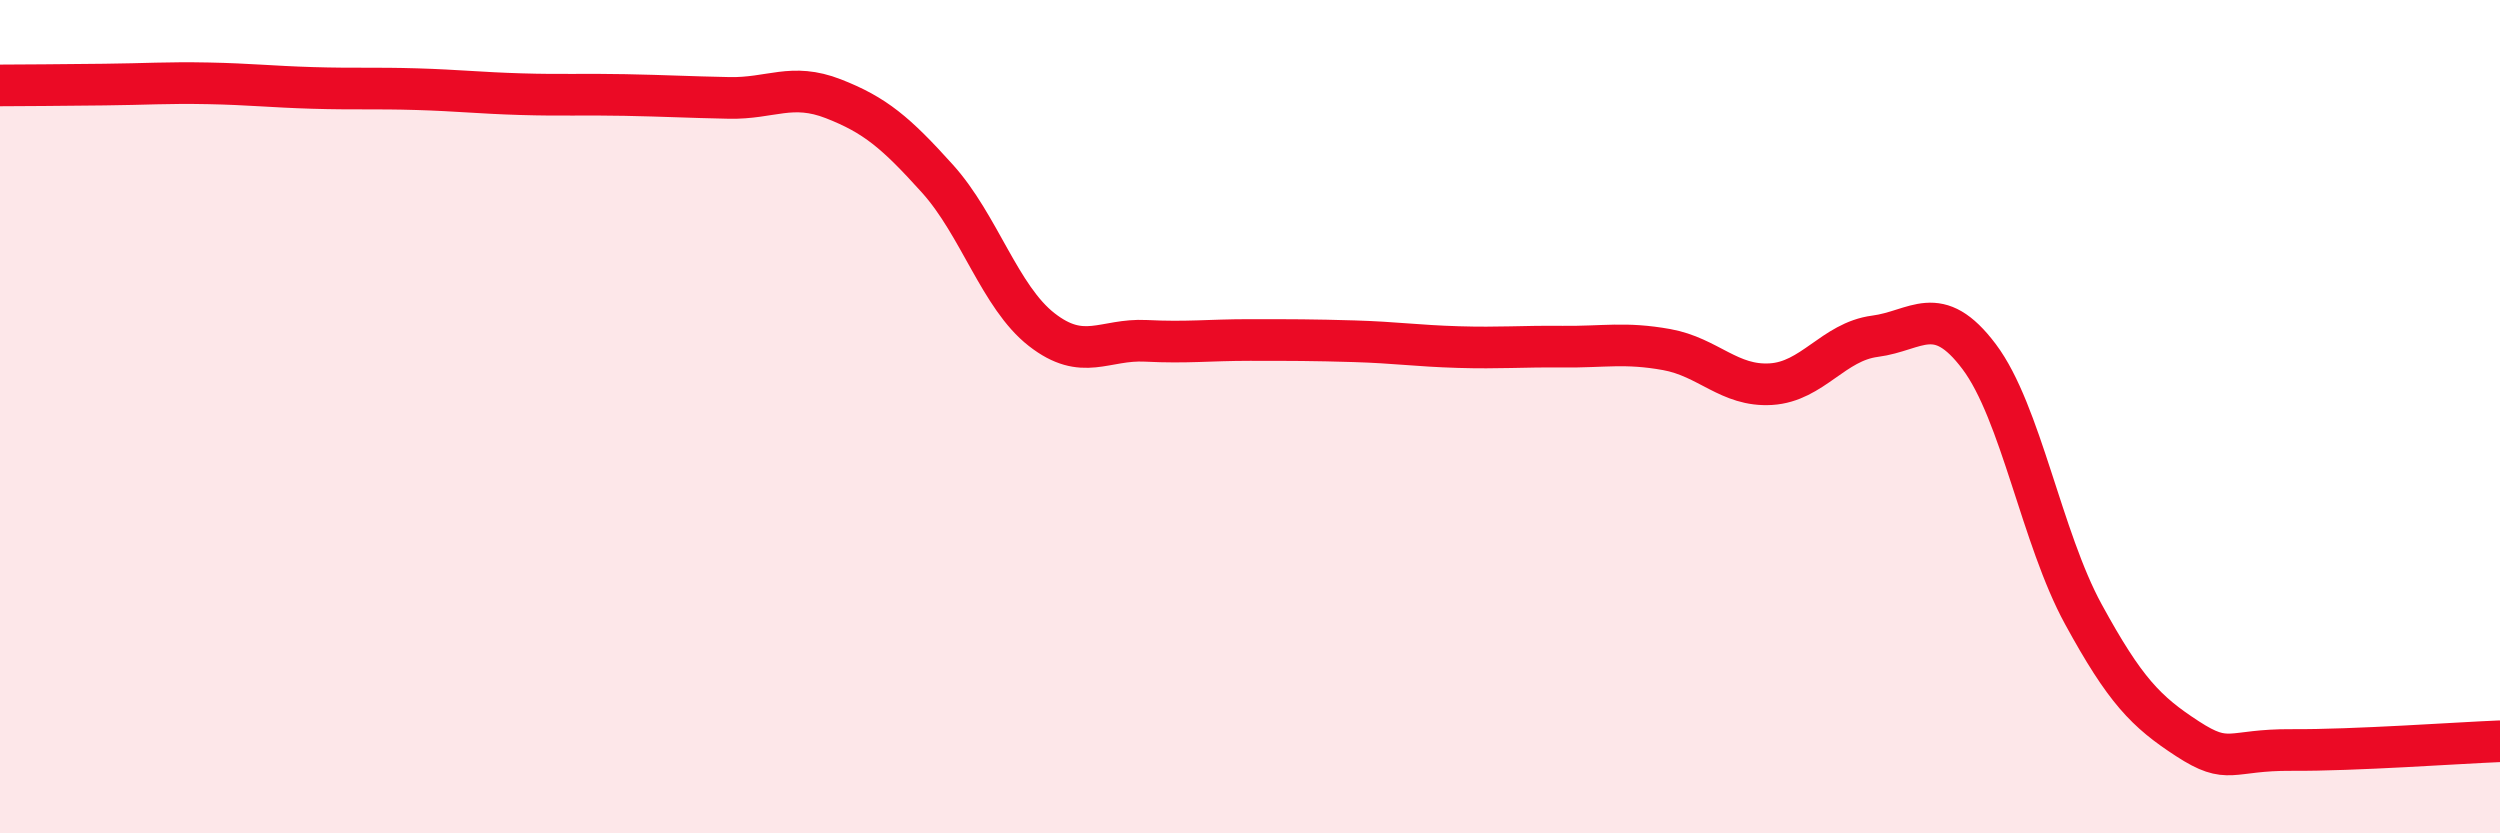
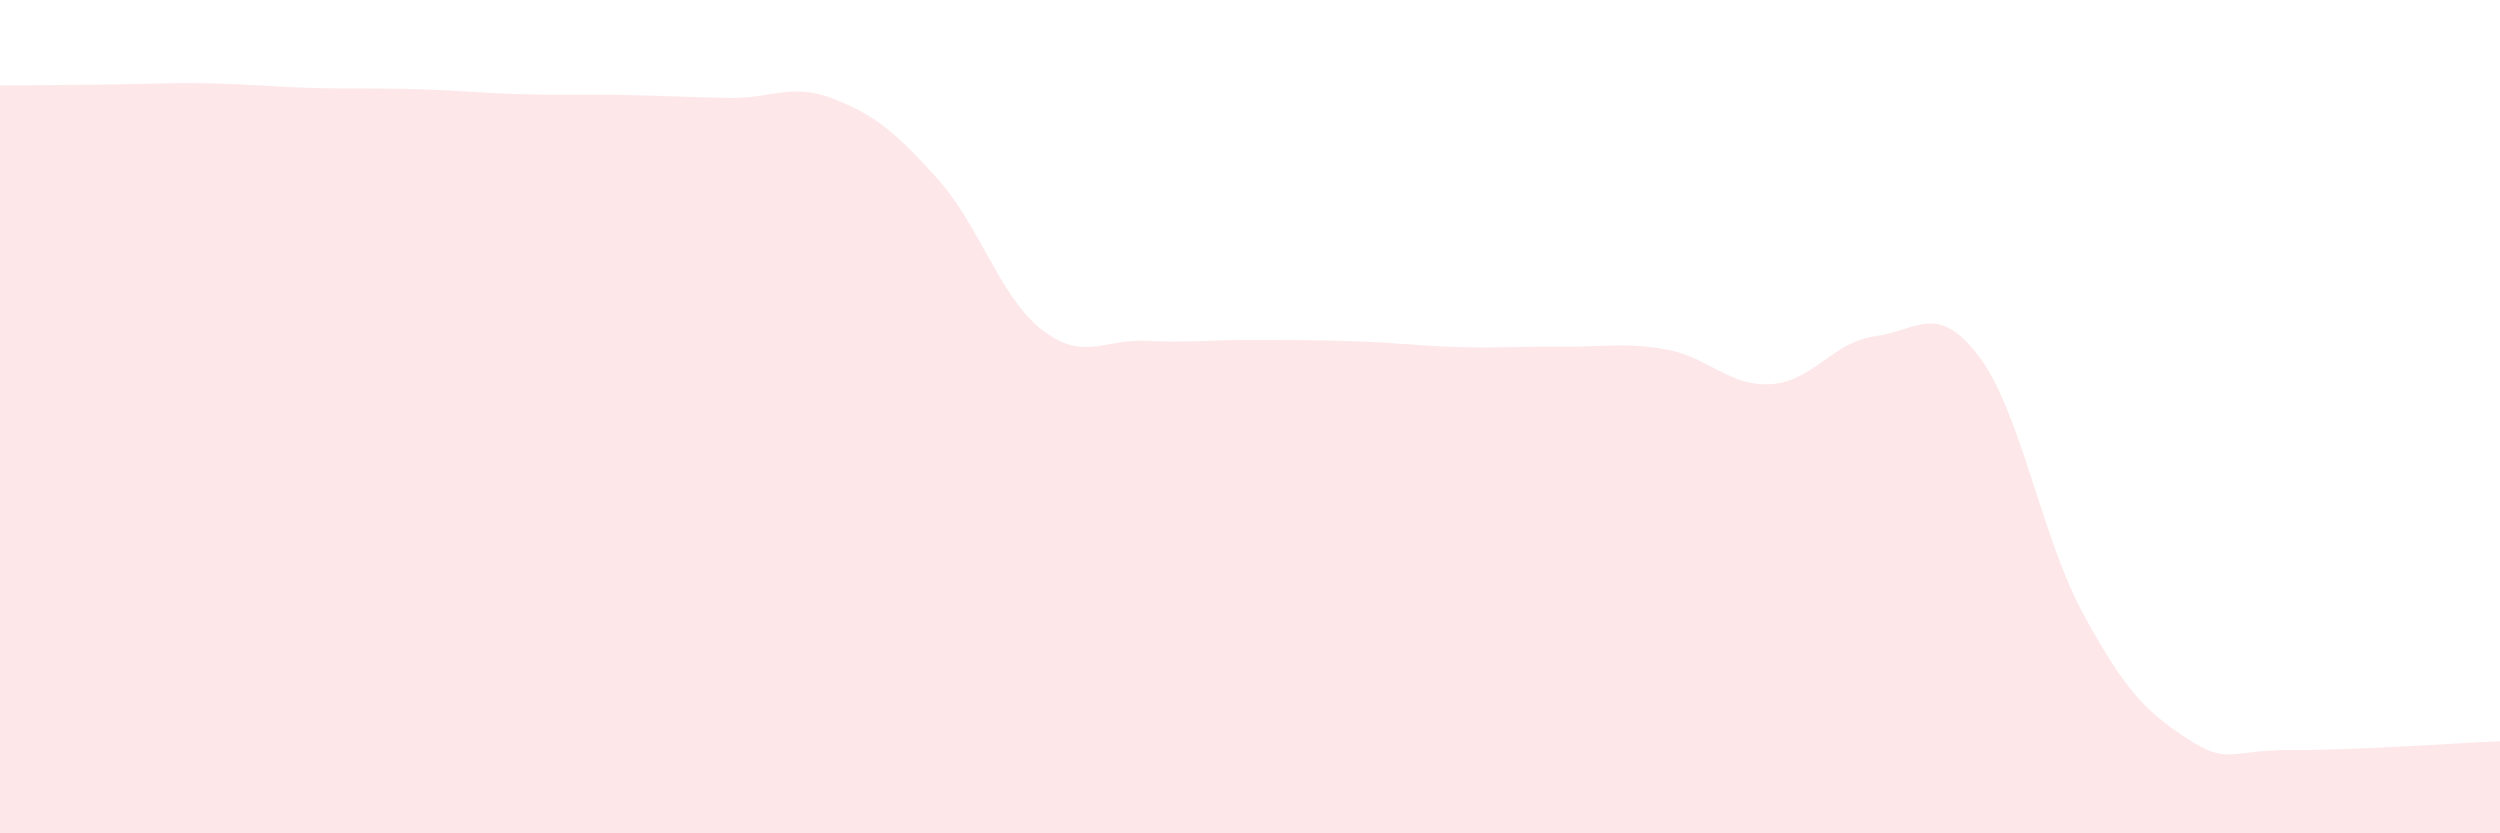
<svg xmlns="http://www.w3.org/2000/svg" width="60" height="20" viewBox="0 0 60 20">
  <path d="M 0,2.05 C 0.5,2.05 1.5,2.04 2.5,2.03 C 3.5,2.02 4,1.98 5,2 C 6,2.02 6.5,2.08 7.5,2.11 C 8.5,2.14 9,2.11 10,2.14 C 11,2.17 11.5,2.23 12.5,2.26 C 13.5,2.29 14,2.26 15,2.28 C 16,2.3 16.5,2.33 17.5,2.35 C 18.5,2.37 19,1.98 20,2.37 C 21,2.76 21.5,3.18 22.5,4.29 C 23.5,5.4 24,7.13 25,7.91 C 26,8.69 26.5,8.13 27.5,8.18 C 28.5,8.23 29,8.16 30,8.16 C 31,8.16 31.5,8.16 32.5,8.19 C 33.5,8.22 34,8.3 35,8.33 C 36,8.36 36.5,8.31 37.5,8.32 C 38.5,8.33 39,8.21 40,8.39 C 41,8.57 41.5,9.28 42.5,9.22 C 43.5,9.16 44,8.2 45,8.07 C 46,7.94 46.5,7.23 47.5,8.56 C 48.5,9.89 49,12.91 50,14.74 C 51,16.57 51.5,17.08 52.5,17.73 C 53.5,18.38 53.5,17.99 55,18 C 56.5,18.01 59,17.83 60,17.79L60 20L0 20Z" fill="#EB0A25" opacity="0.1" stroke-linecap="round" stroke-linejoin="round" />
-   <path d="M 0,2.05 C 0.5,2.05 1.5,2.04 2.5,2.03 C 3.5,2.02 4,1.98 5,2 C 6,2.02 6.5,2.08 7.5,2.11 C 8.5,2.14 9,2.11 10,2.14 C 11,2.17 11.5,2.23 12.5,2.26 C 13.5,2.29 14,2.26 15,2.28 C 16,2.3 16.5,2.33 17.5,2.35 C 18.5,2.37 19,1.98 20,2.37 C 21,2.76 21.5,3.18 22.5,4.29 C 23.5,5.4 24,7.13 25,7.91 C 26,8.69 26.5,8.13 27.5,8.18 C 28.5,8.23 29,8.16 30,8.16 C 31,8.16 31.5,8.16 32.5,8.19 C 33.5,8.22 34,8.3 35,8.33 C 36,8.36 36.5,8.31 37.5,8.32 C 38.5,8.33 39,8.21 40,8.39 C 41,8.57 41.5,9.28 42.5,9.22 C 43.5,9.16 44,8.2 45,8.07 C 46,7.94 46.5,7.23 47.5,8.56 C 48.5,9.89 49,12.91 50,14.74 C 51,16.57 51.5,17.08 52.5,17.73 C 53.5,18.38 53.5,17.99 55,18 C 56.5,18.01 59,17.83 60,17.79" stroke="#EB0A25" stroke-width="1" fill="none" stroke-linecap="round" stroke-linejoin="round" />
</svg>